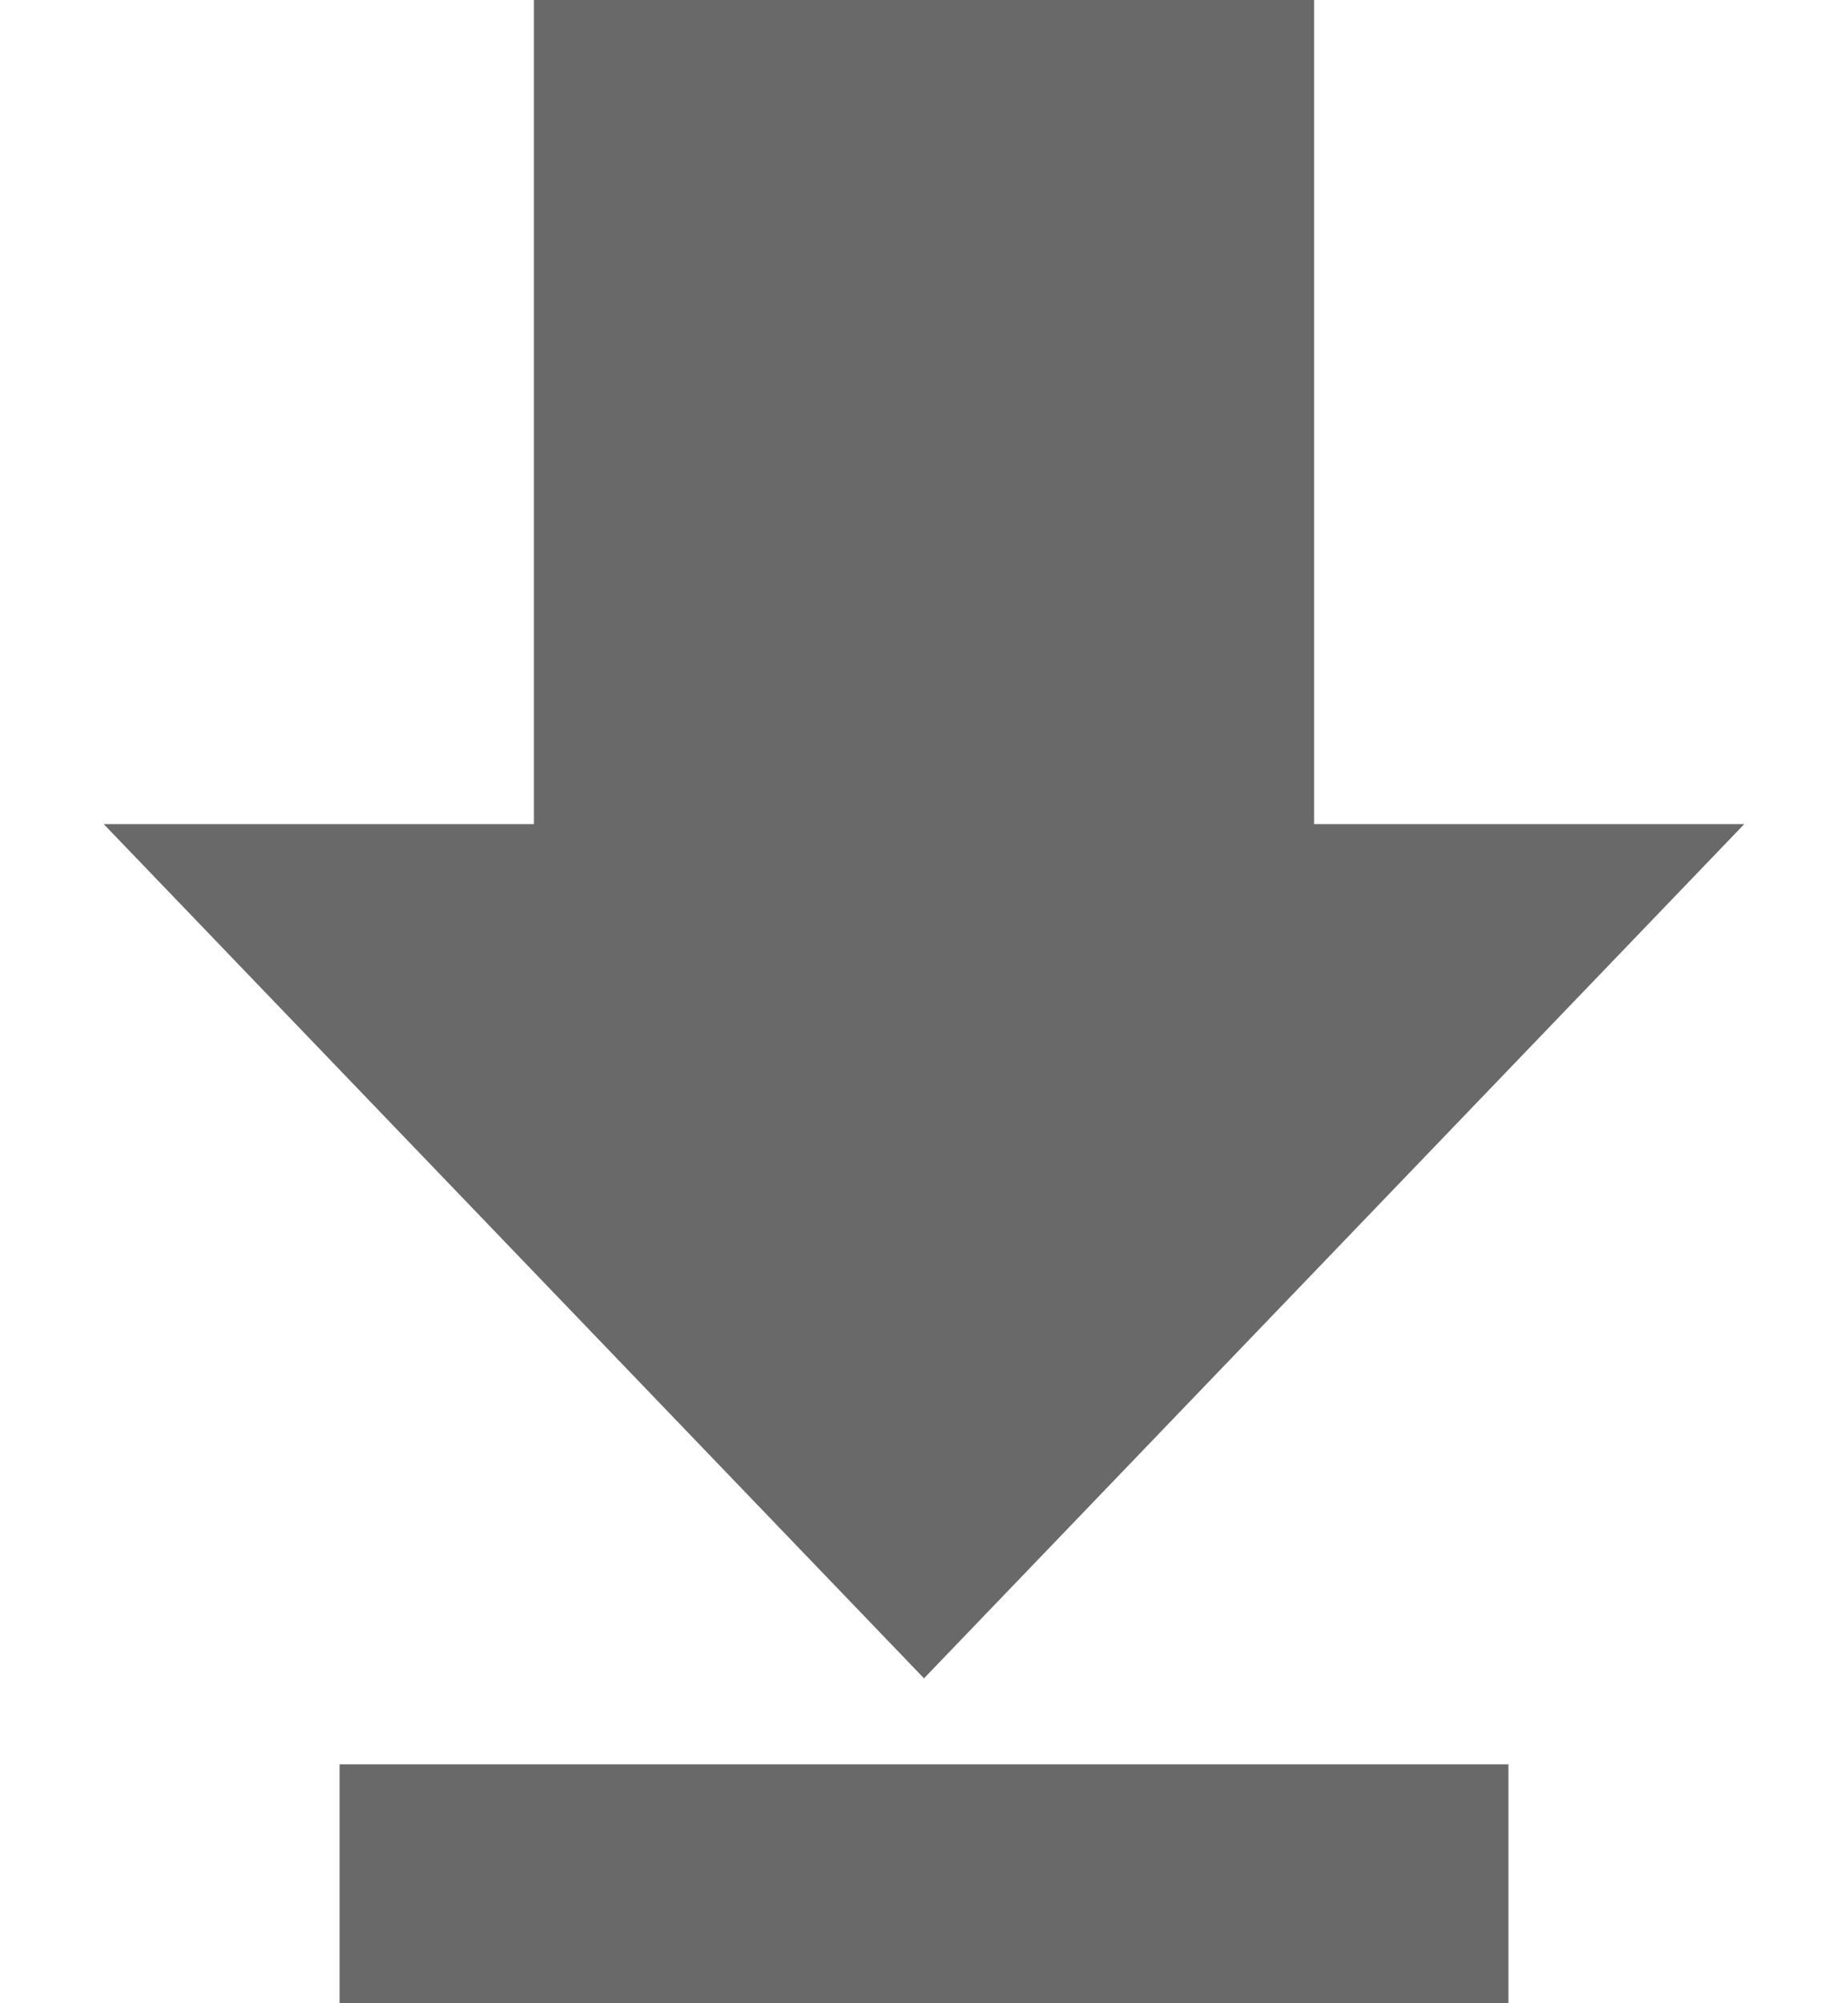
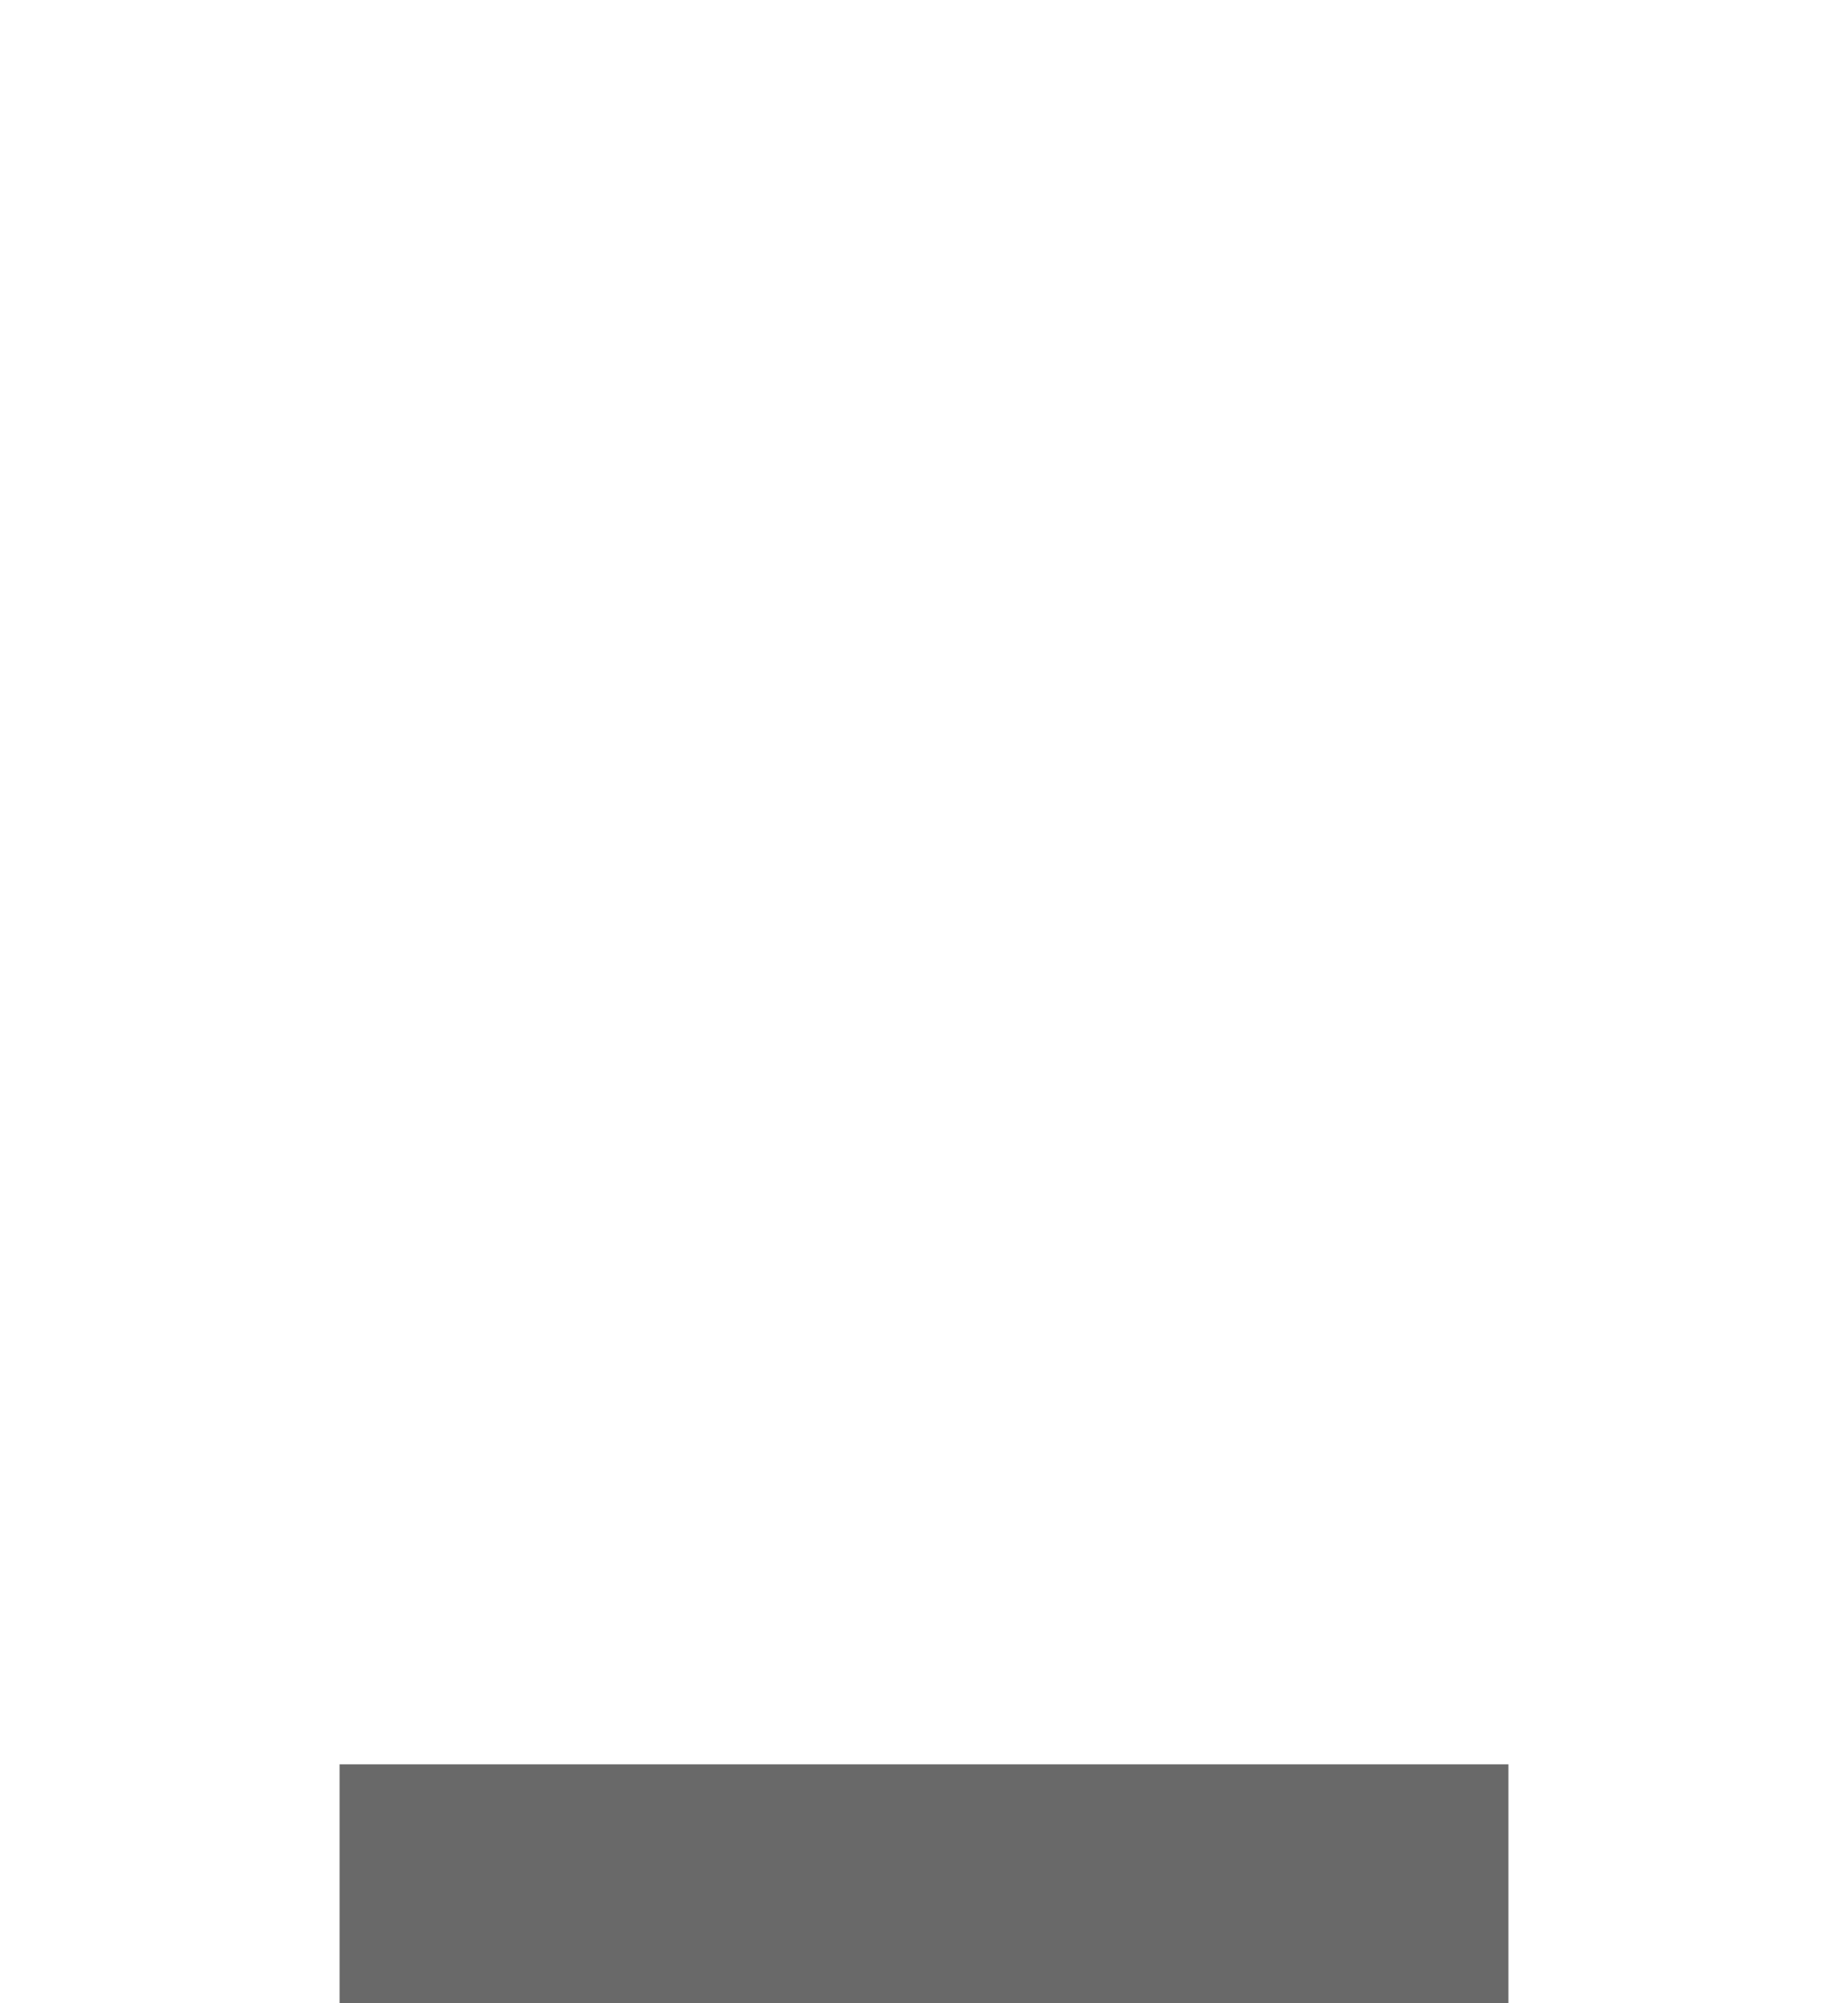
<svg xmlns="http://www.w3.org/2000/svg" id="Capa_1" data-name="Capa 1" viewBox="0 0 1792 1941.4">
  <defs>
    <style>.cls-1{fill:#696969;}</style>
  </defs>
  <title>1</title>
-   <polygon class="cls-1" points="1274.24 798.65 1274.24 0 896 0 517.76 0 517.76 798.65 100.6 798.65 896 1626.46 1691.4 798.65 1274.24 798.65" />
  <rect class="cls-1" x="329.28" y="1709.8" width="1133.44" height="231.6" />
</svg>